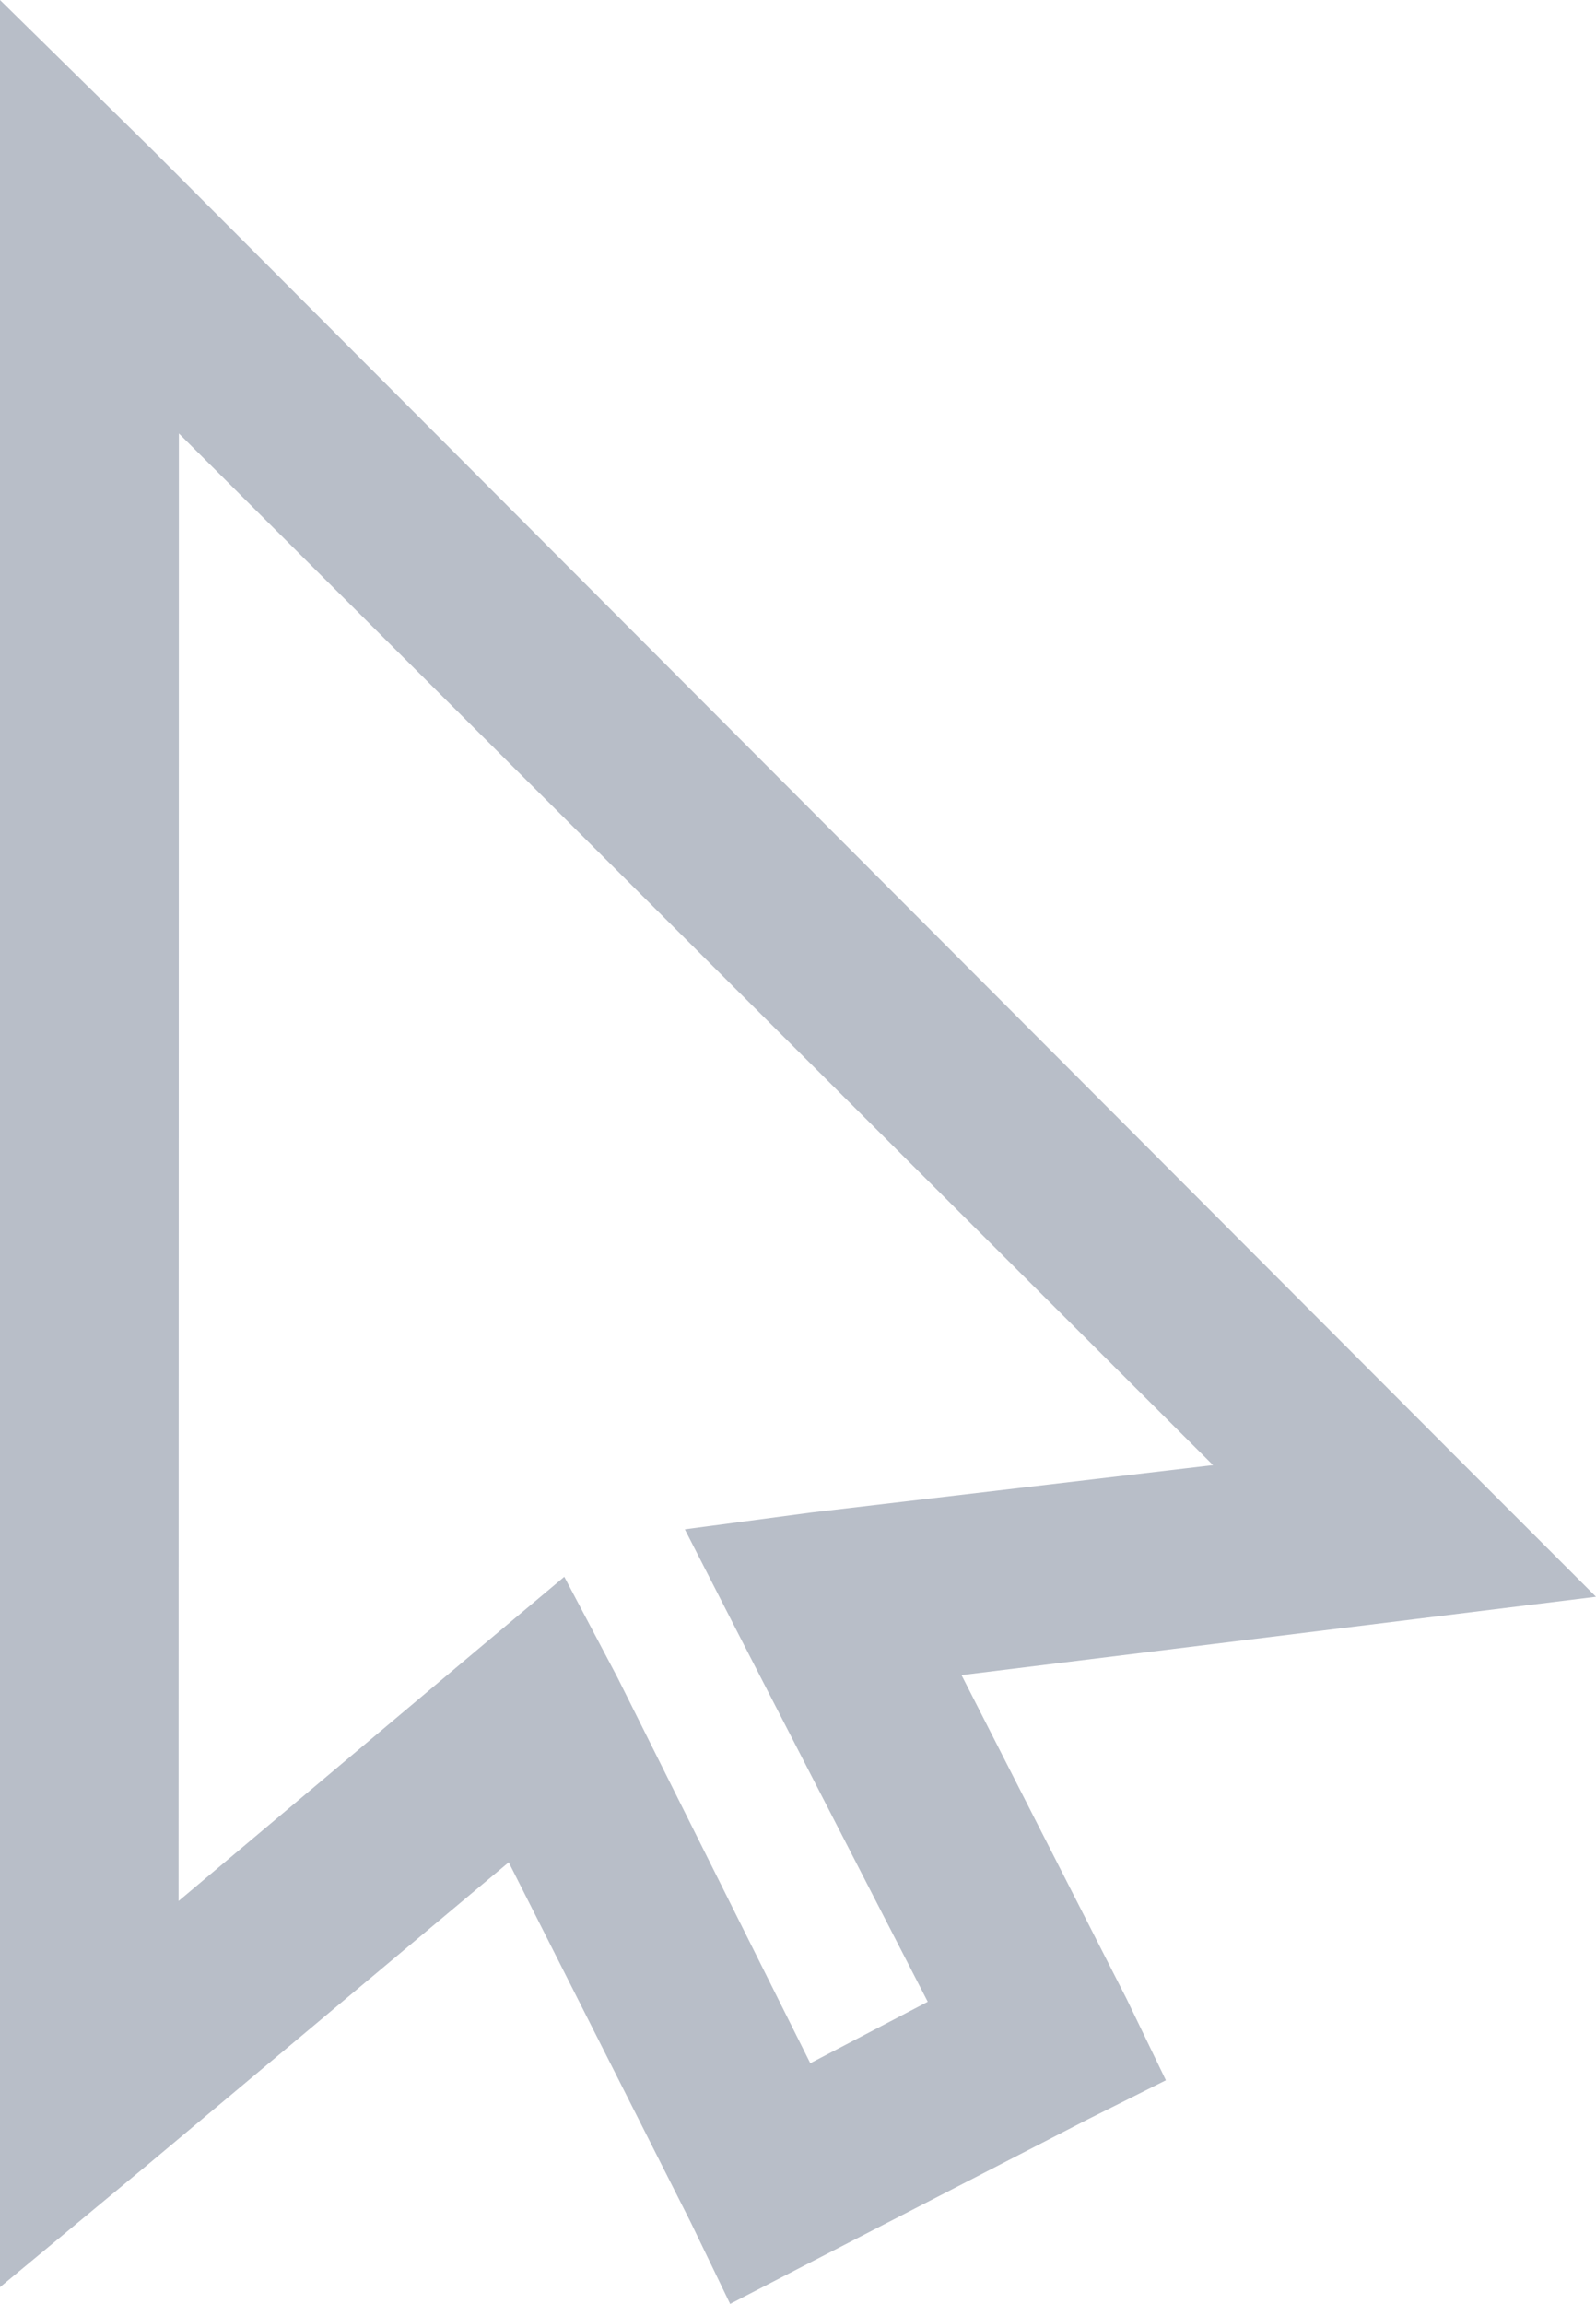
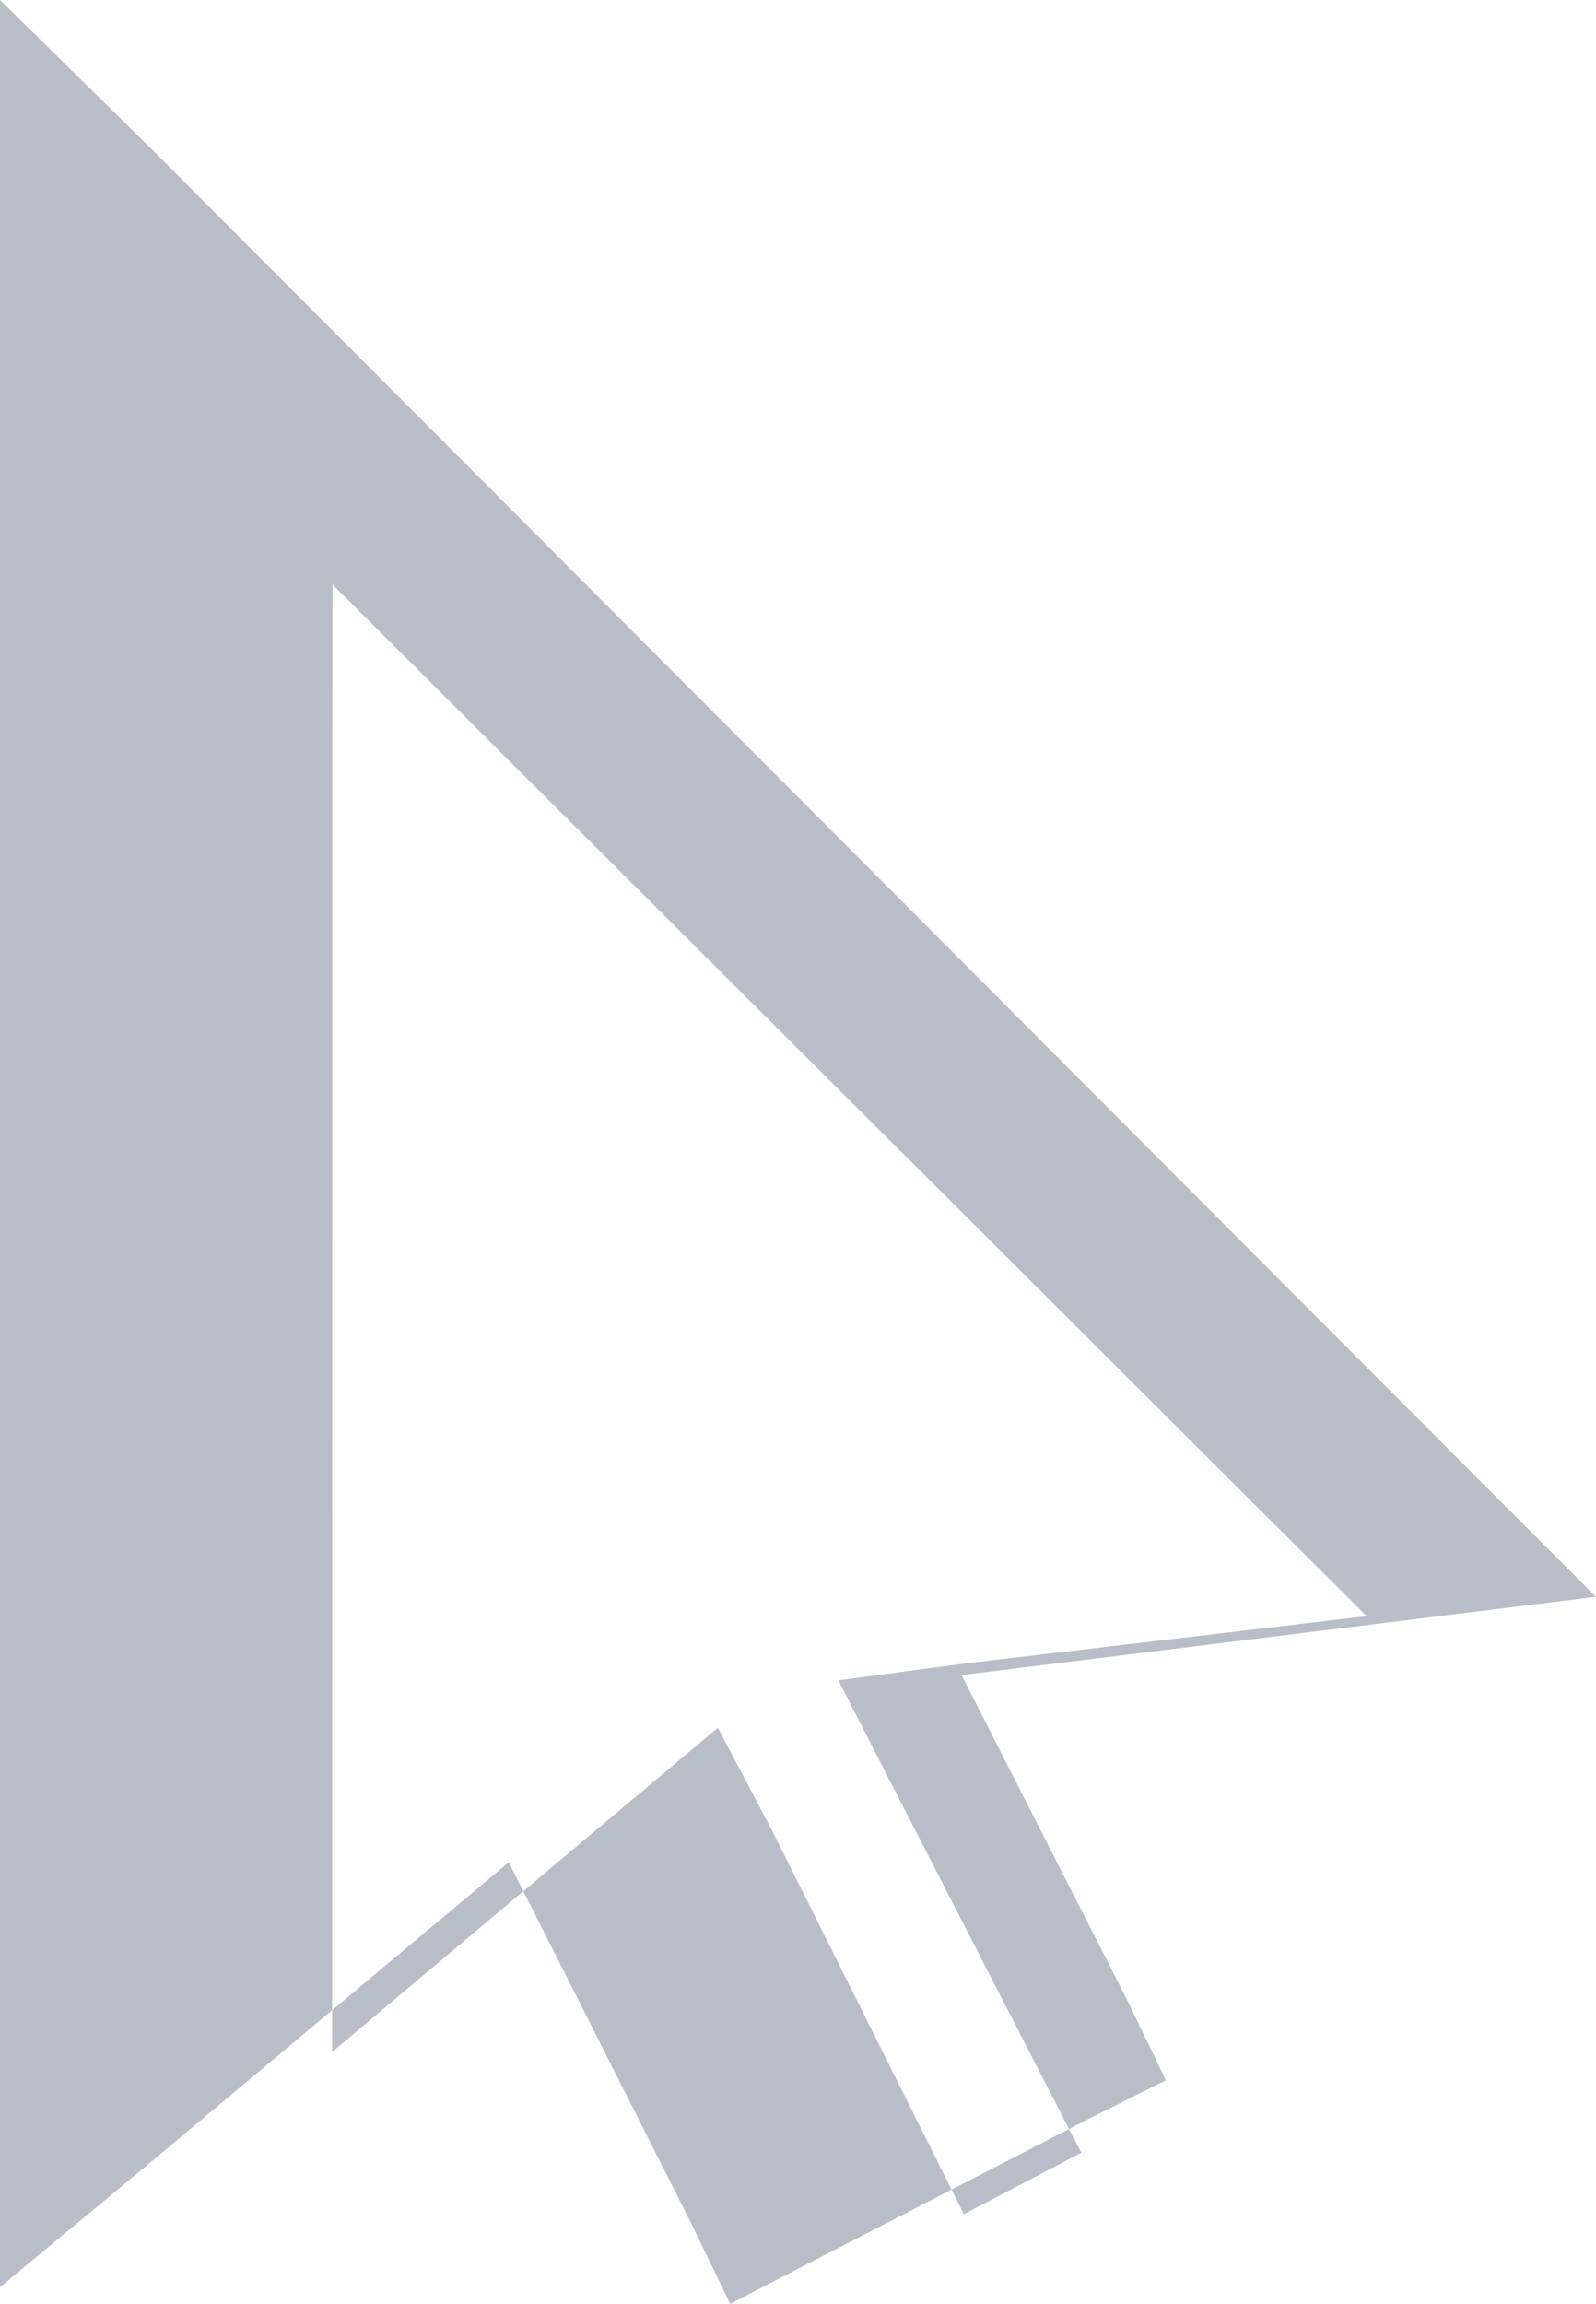
<svg xmlns="http://www.w3.org/2000/svg" width="10.394" height="15" viewBox="0 0 10.394 15">
-   <path id="mouse-pointer-solid" d="M9 2.594v14.891l.965-.8 2.348-1.966 1.187 2.347.255.528.528-.273 1.8-.928.51-.255-.255-.528-1.076-2.11 2.949-.364 1.183-.146-.837-.837L10 3.577zm1.165 2.822l6.735 6.717-2.621.309-.819.109.382.746 1.2 2.33-.765.4-1.256-2.512-.346-.655-.564.473-1.948 1.638z" transform="translate(-9 -2.594)" fill="#b8bec8" />
+   <path id="mouse-pointer-solid" d="M9 2.594v14.891l.965-.8 2.348-1.966 1.187 2.347.255.528.528-.273 1.8-.928.51-.255-.255-.528-1.076-2.11 2.949-.364 1.183-.146-.837-.837L10 3.577m1.165 2.822l6.735 6.717-2.621.309-.819.109.382.746 1.2 2.33-.765.4-1.256-2.512-.346-.655-.564.473-1.948 1.638z" transform="translate(-9 -2.594)" fill="#b8bec8" />
</svg>